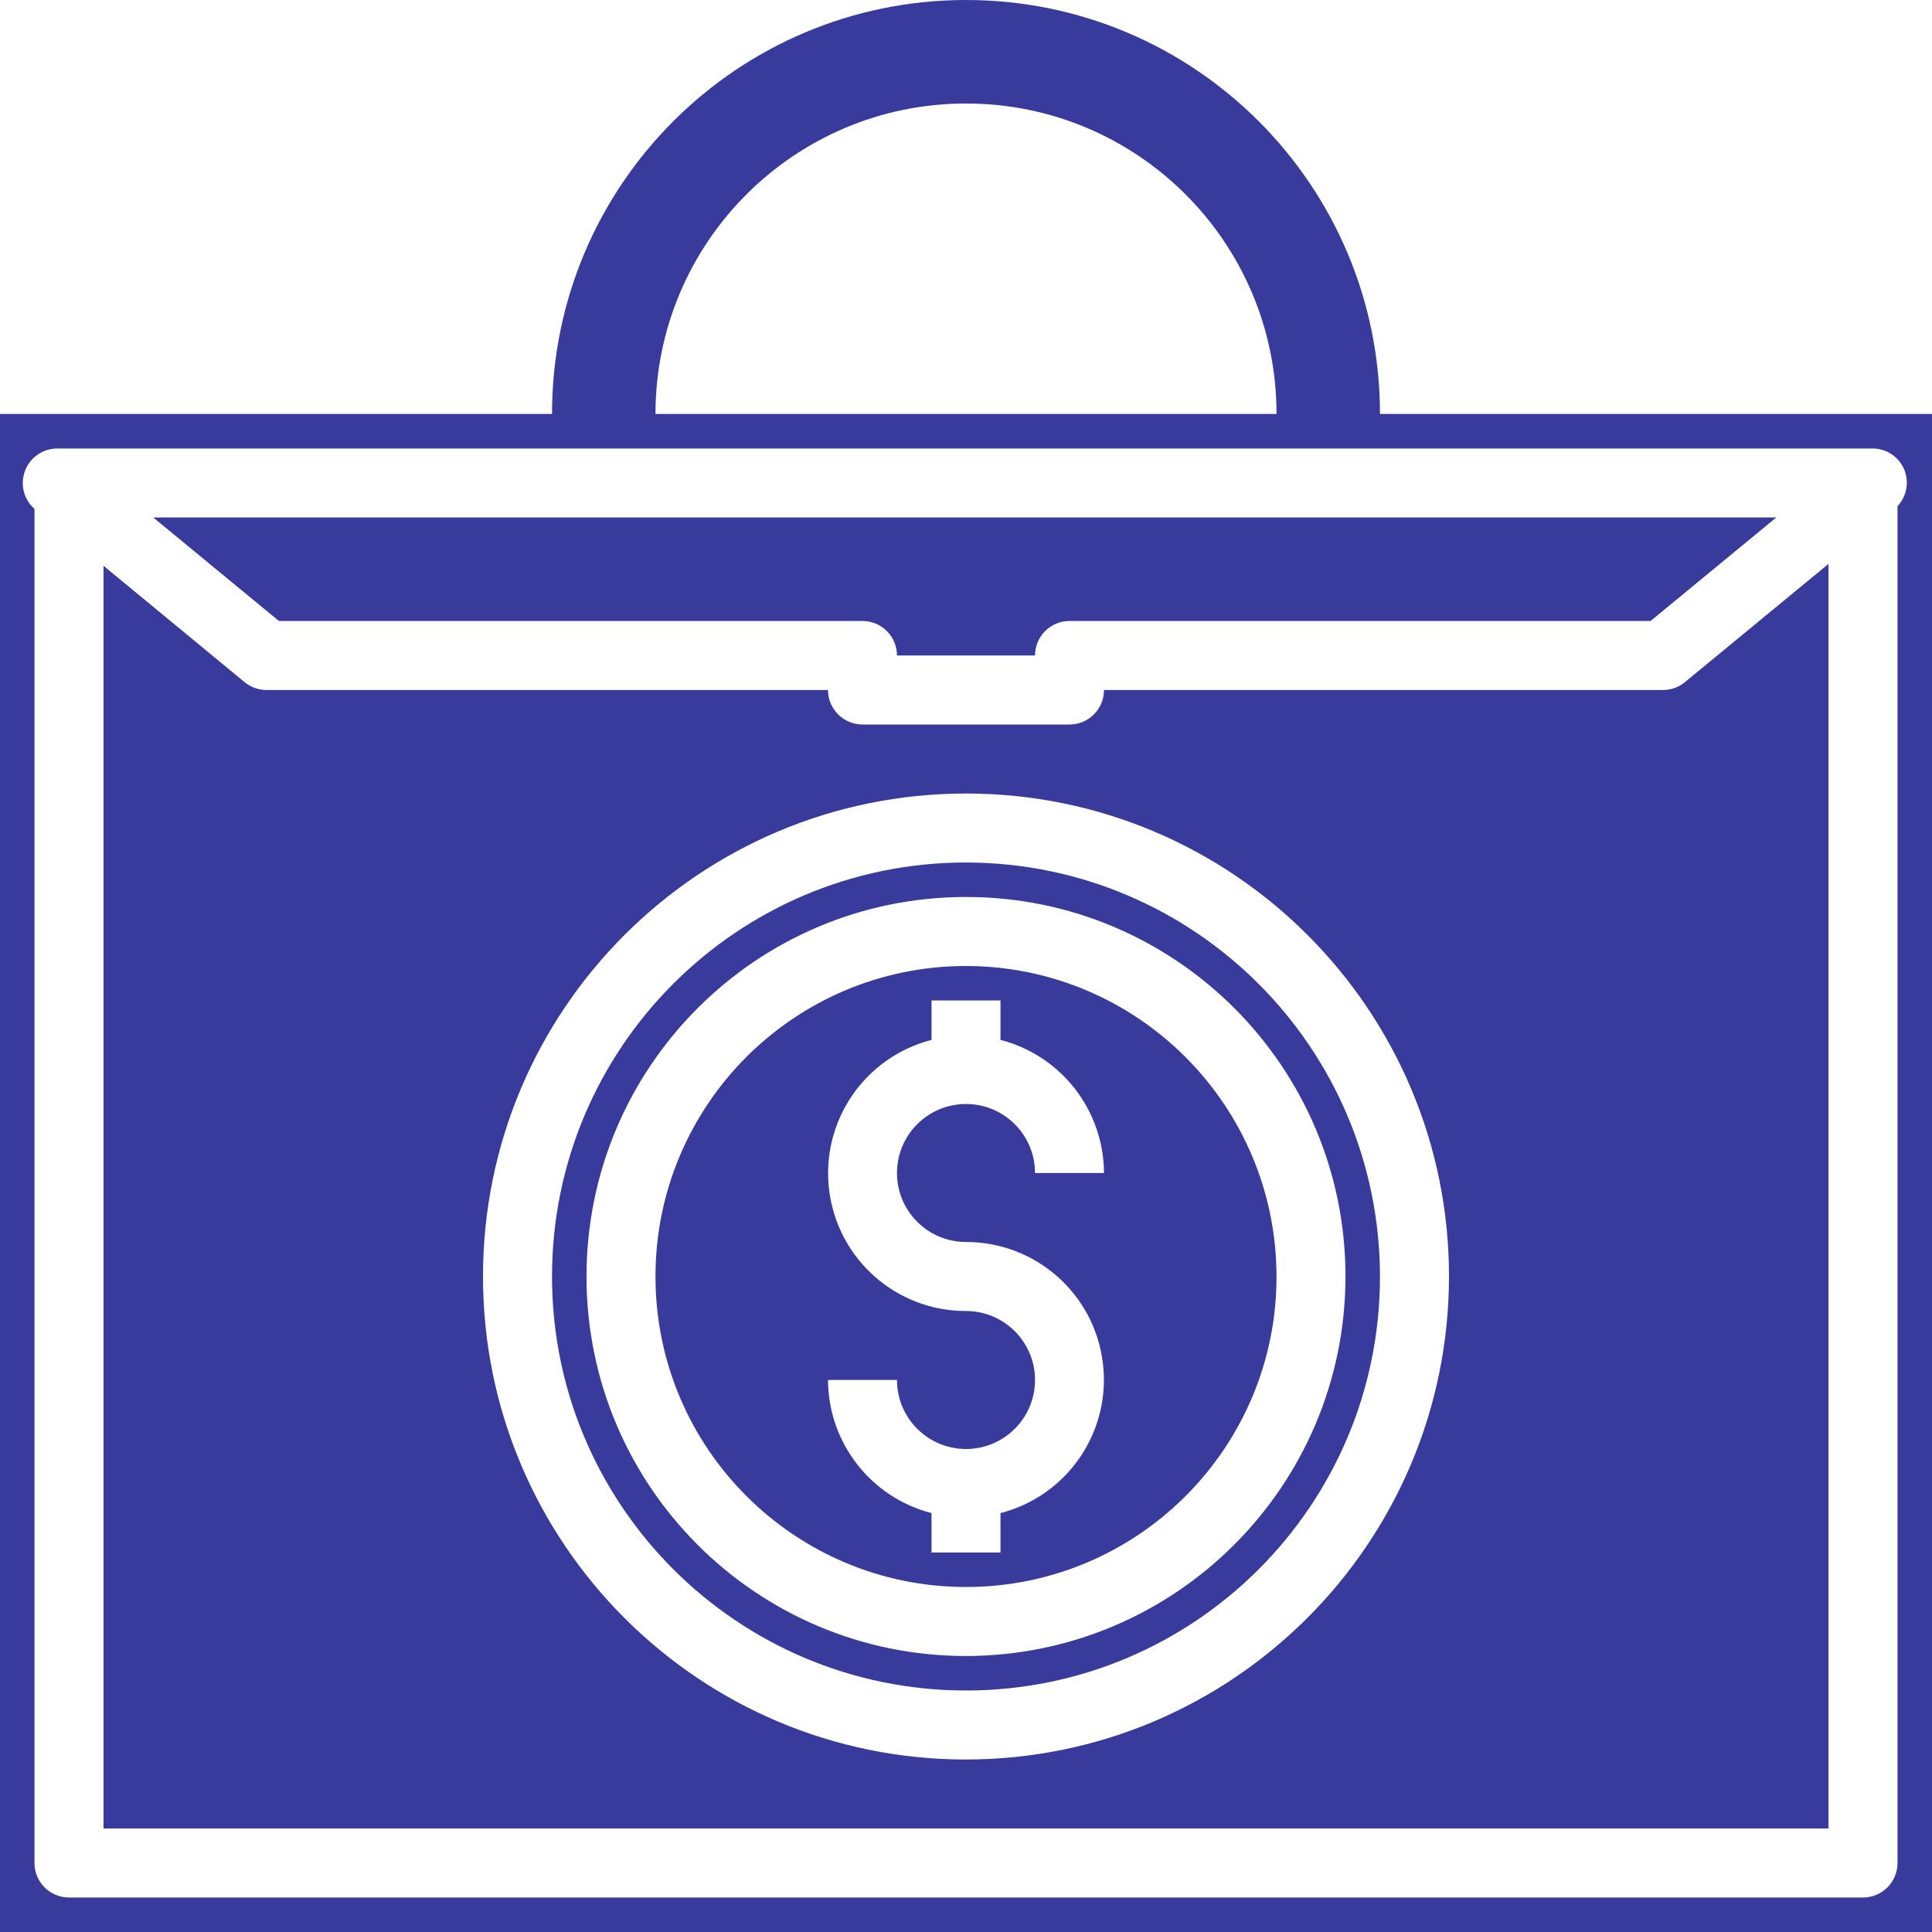
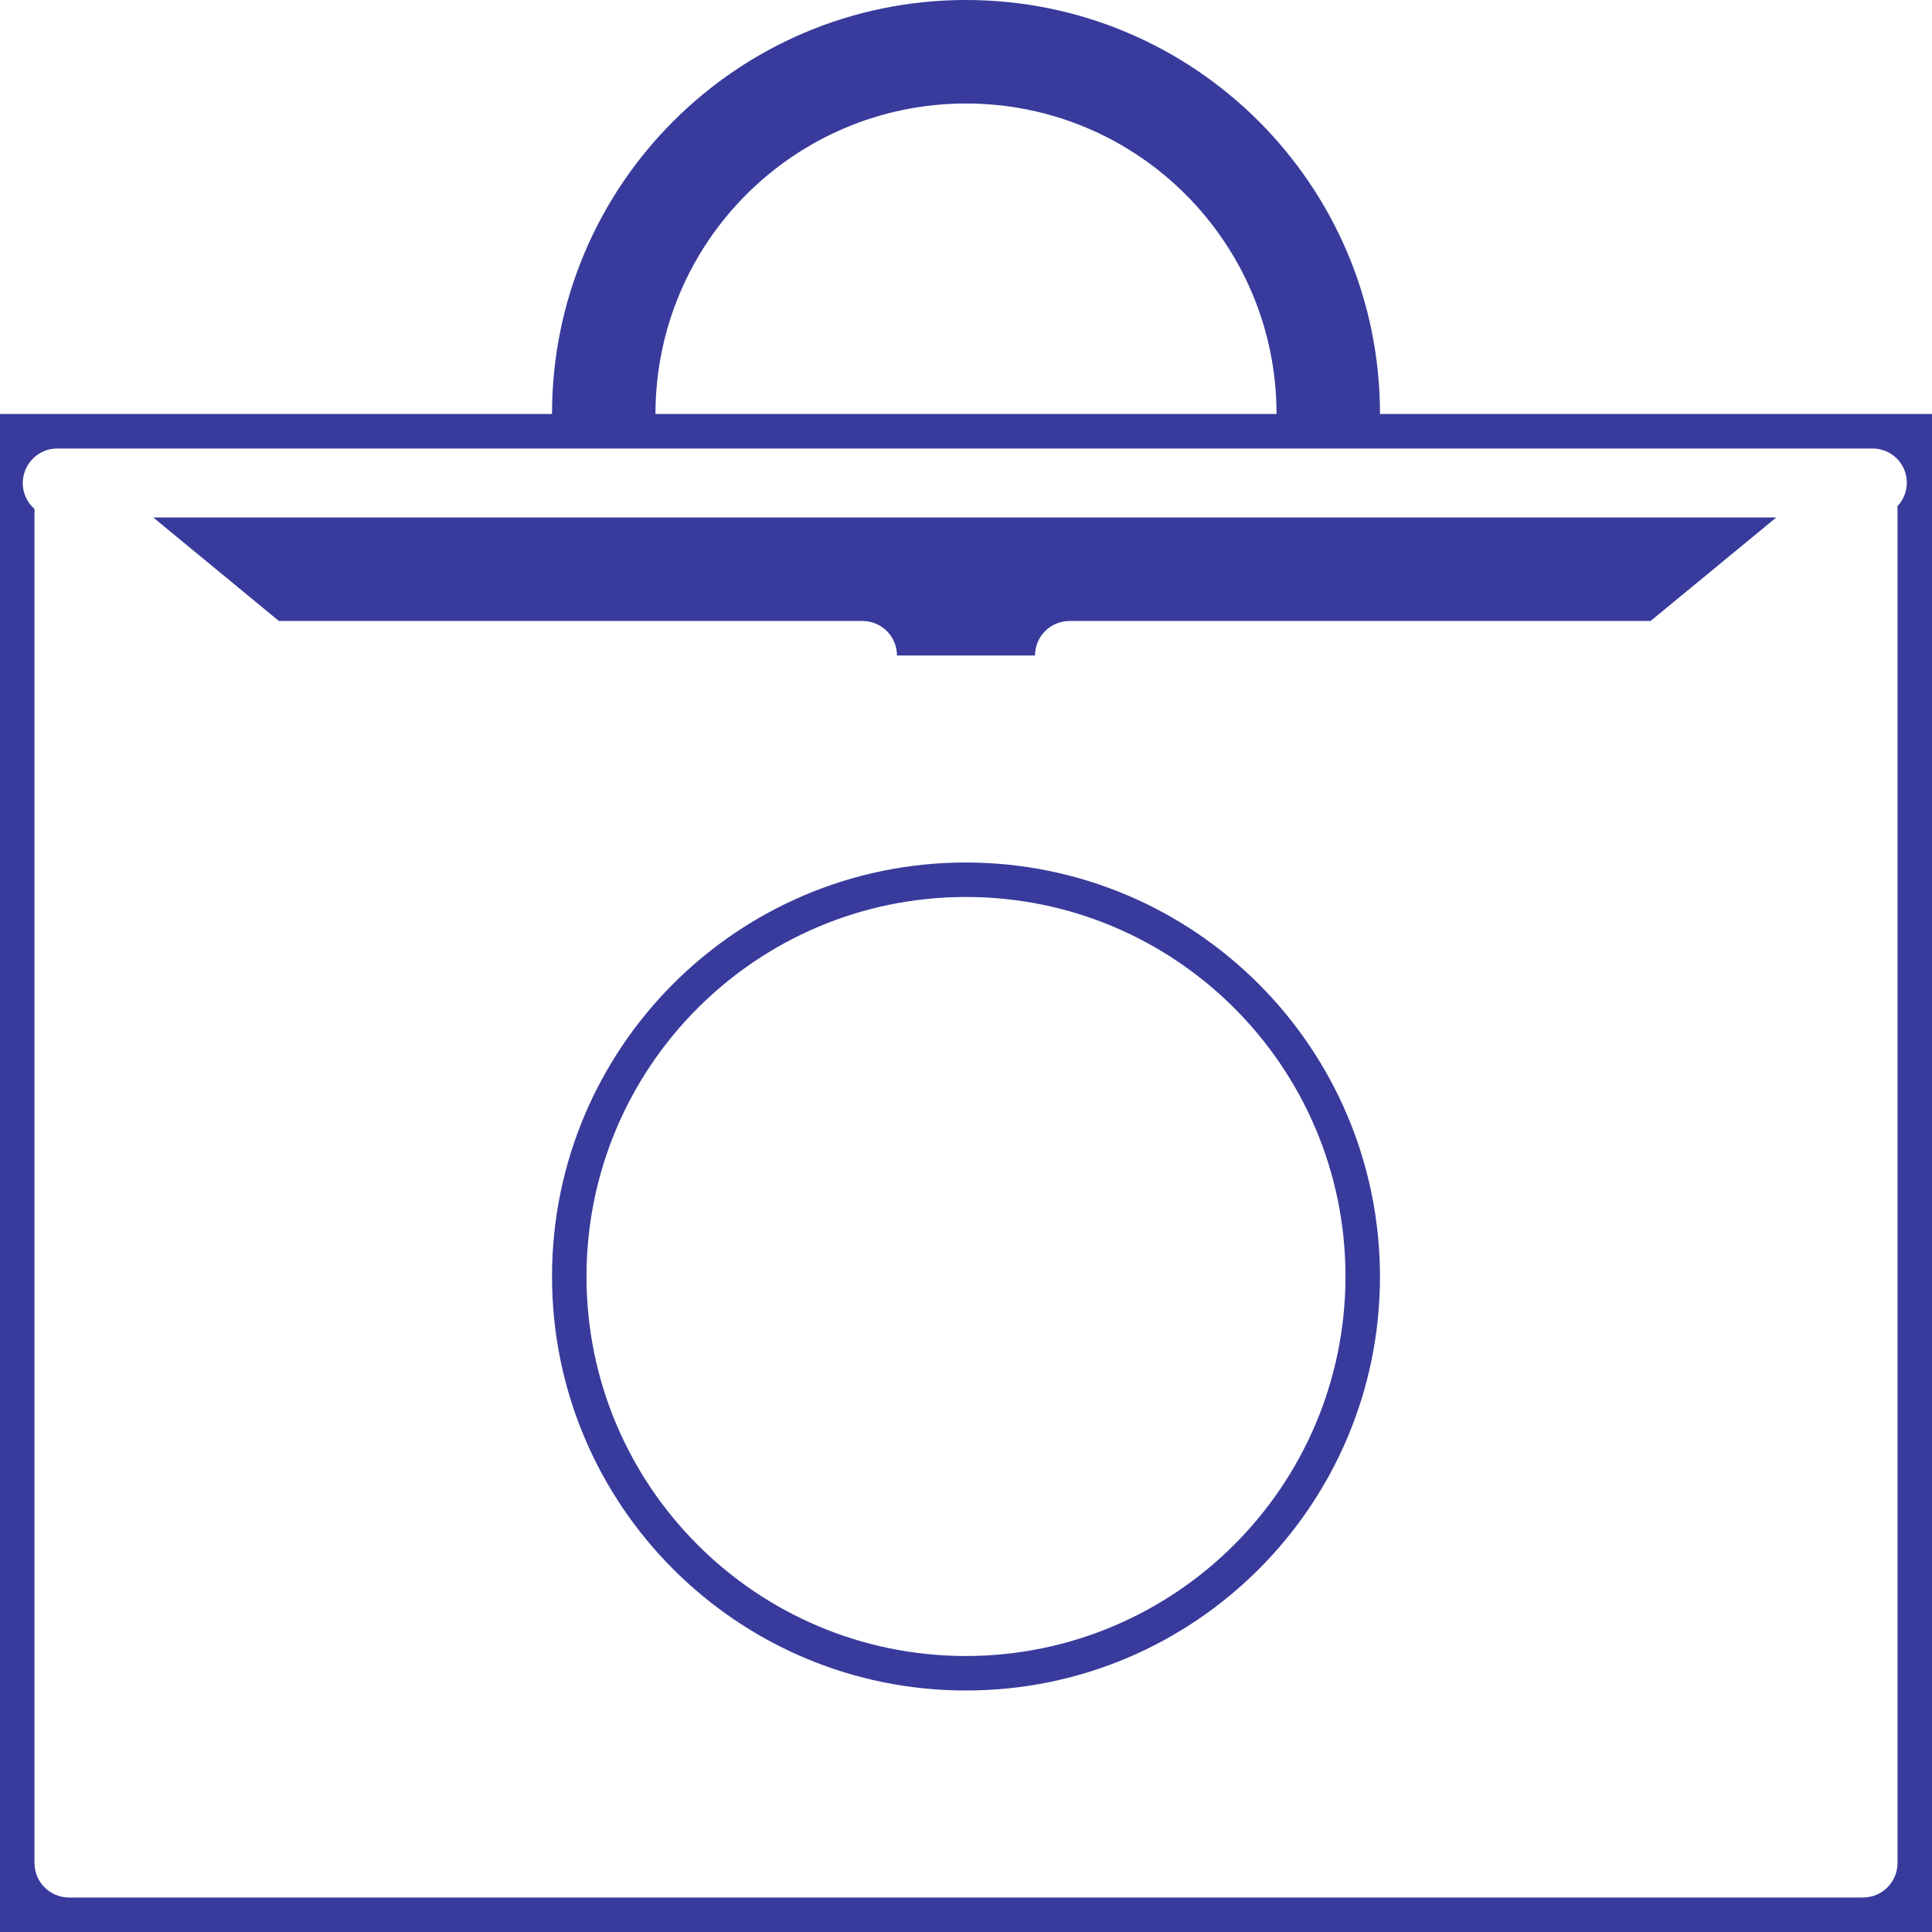
<svg xmlns="http://www.w3.org/2000/svg" width="40px" height="40px" viewBox="0 0 40 40" version="1.1">
  <title>ic_demat_ac</title>
  <g id="ic_demat_ac" stroke="none" stroke-width="1" fill="none" fill-rule="evenodd">
    <g id="money-bag" fill="#383B9B" fill-rule="nonzero">
-       <path d="M34.429,14.286 L22.857,14.286 C22.857,14.68 22.537,15 22.143,15 L17.857,15 C17.463,15 17.143,14.68 17.143,14.286 L5.519,14.286 C5.353,14.286 5.192,14.228 5.064,14.123 L2.143,11.714 L2.143,37.857 L37.857,37.857 L37.857,11.675 L34.884,14.123 C34.756,14.229 34.595,14.286 34.429,14.286 Z M20,36.429 C14.477,36.429 10,31.951 10,26.429 C10,20.906 14.477,16.429 20,16.429 C25.523,16.429 30,20.906 30,26.429 C29.994,31.949 25.52,36.423 20,36.429 Z" id="Shape" />
      <path d="M28.571,8.571 C28.571,3.838 24.734,0 20,0 C15.266,0 11.429,3.838 11.429,8.571 L0,8.571 L0,40 L40,40 L40,8.571 L28.571,8.571 Z M20,2.143 C23.551,2.143 26.429,5.021 26.429,8.571 L13.571,8.571 C13.571,5.021 16.449,2.143 20,2.143 Z M39.286,10.479 L39.286,38.571 C39.286,38.966 38.966,39.286 38.571,39.286 L1.429,39.286 C1.034,39.286 0.714,38.966 0.714,38.571 L0.714,10.536 C0.491,10.341 0.413,10.028 0.517,9.75 C0.621,9.472 0.886,9.287 1.182,9.286 L38.767,9.286 C39.05,9.284 39.307,9.451 39.42,9.711 C39.533,9.971 39.48,10.273 39.286,10.479 Z" id="Shape" />
      <path d="M17.857,12.857 C18.252,12.857 18.571,13.177 18.571,13.571 L21.429,13.571 C21.429,13.177 21.748,12.857 22.143,12.857 L34.173,12.857 L36.776,10.714 L3.173,10.714 L5.775,12.857 L17.857,12.857 Z" id="Path" />
-       <path d="M20,17.857 C15.266,17.857 11.429,21.695 11.429,26.429 C11.429,31.162 15.266,35 20,35 C24.734,35 28.571,31.162 28.571,26.429 C28.566,21.697 24.732,17.862 20,17.857 Z M20,34.286 C15.661,34.286 12.143,30.768 12.143,26.429 C12.143,22.089 15.661,18.571 20,18.571 C24.339,18.571 27.857,22.089 27.857,26.429 C27.852,30.766 24.337,34.28 20,34.286 Z" id="Shape" />
-       <path d="M20,20 C16.449,20 13.571,22.878 13.571,26.429 C13.571,29.979 16.449,32.857 20,32.857 C23.551,32.857 26.429,29.979 26.429,26.429 C26.424,22.88 23.549,20.004 20,20 Z M20,25.714 C21.437,25.713 22.651,26.78 22.832,28.206 C23.014,29.631 22.106,30.969 20.714,31.327 L20.714,32.143 L19.286,32.143 L19.286,31.327 C18.028,31.002 17.148,29.87 17.143,28.571 L18.571,28.571 C18.571,29.36 19.211,30 20,30 C20.789,30 21.429,29.36 21.429,28.571 C21.429,27.783 20.789,27.143 20,27.143 C18.563,27.145 17.349,26.077 17.168,24.651 C16.986,23.226 17.894,21.888 19.286,21.53 L19.286,20.714 L20.714,20.714 L20.714,21.53 C21.972,21.855 22.852,22.987 22.857,24.286 L21.429,24.286 C21.429,23.497 20.789,22.857 20,22.857 C19.211,22.857 18.571,23.497 18.571,24.286 C18.571,25.075 19.211,25.714 20,25.714 Z" id="Shape" />
+       <path d="M20,17.857 C15.266,17.857 11.429,21.695 11.429,26.429 C11.429,31.162 15.266,35 20,35 C24.734,35 28.571,31.162 28.571,26.429 C28.566,21.697 24.732,17.862 20,17.857 Z M20,34.286 C15.661,34.286 12.143,30.768 12.143,26.429 C12.143,22.089 15.661,18.571 20,18.571 C24.339,18.571 27.857,22.089 27.857,26.429 C27.852,30.766 24.337,34.28 20,34.286 " id="Shape" />
    </g>
  </g>
</svg>